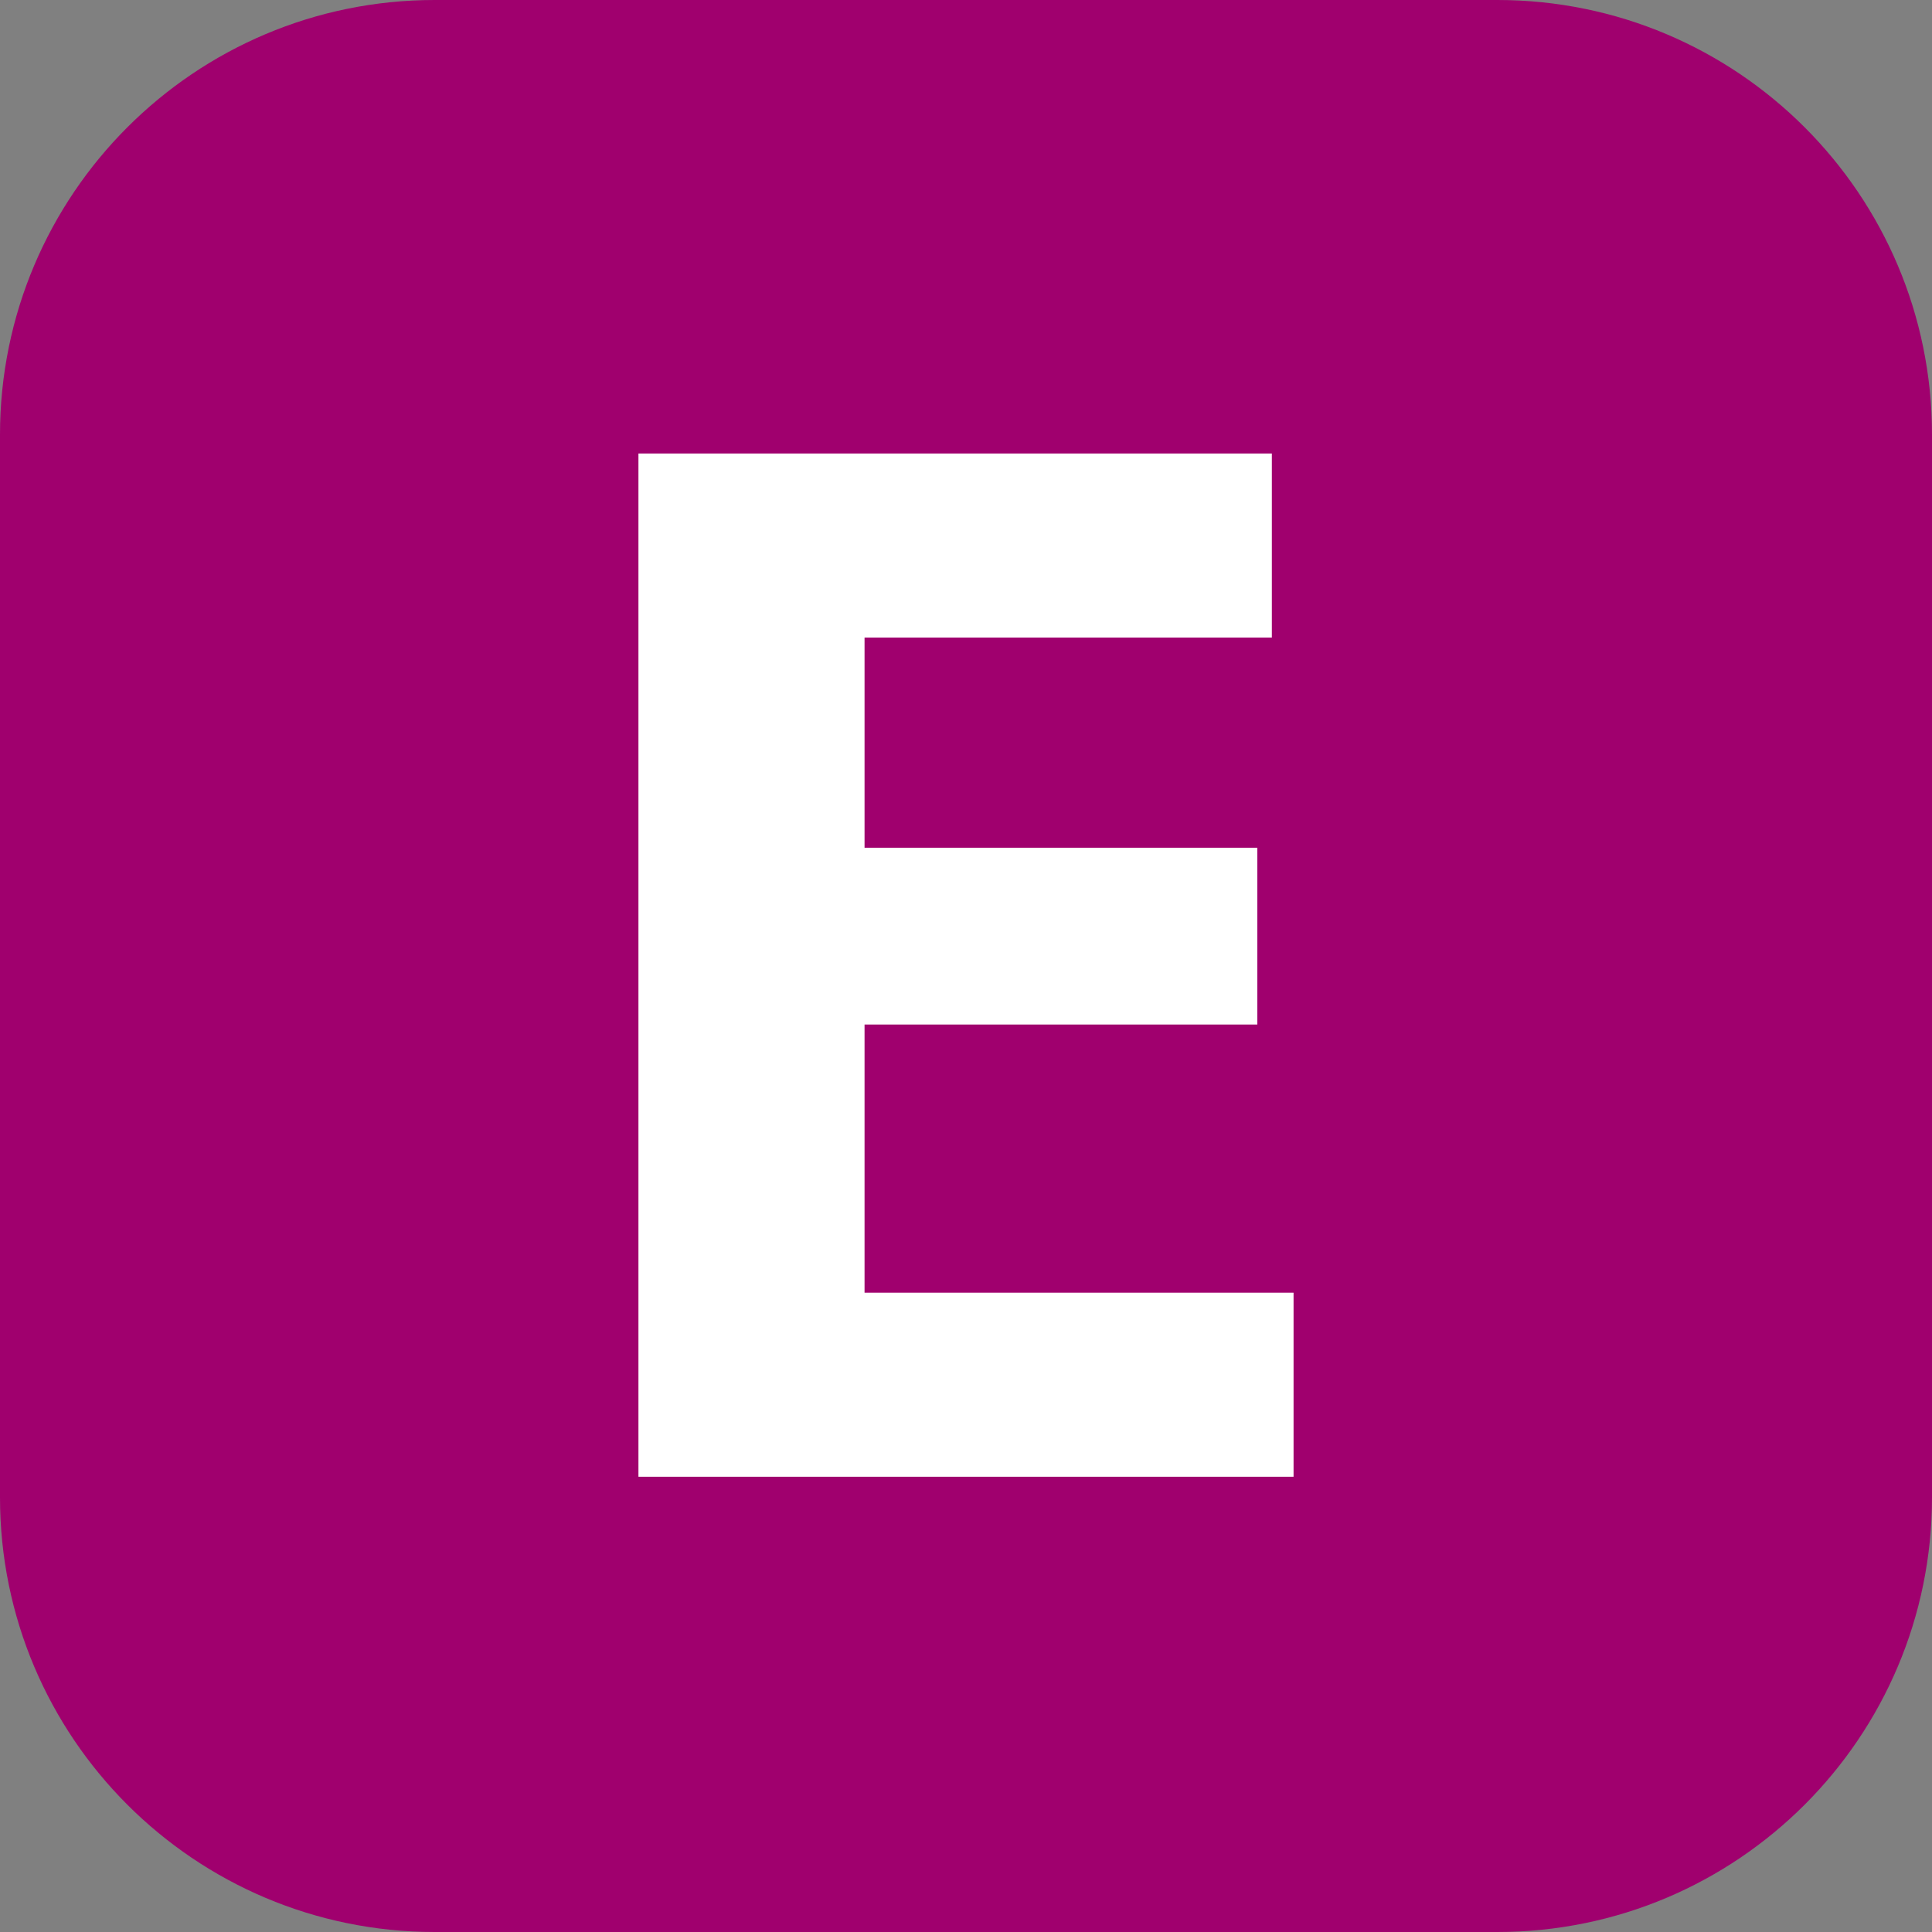
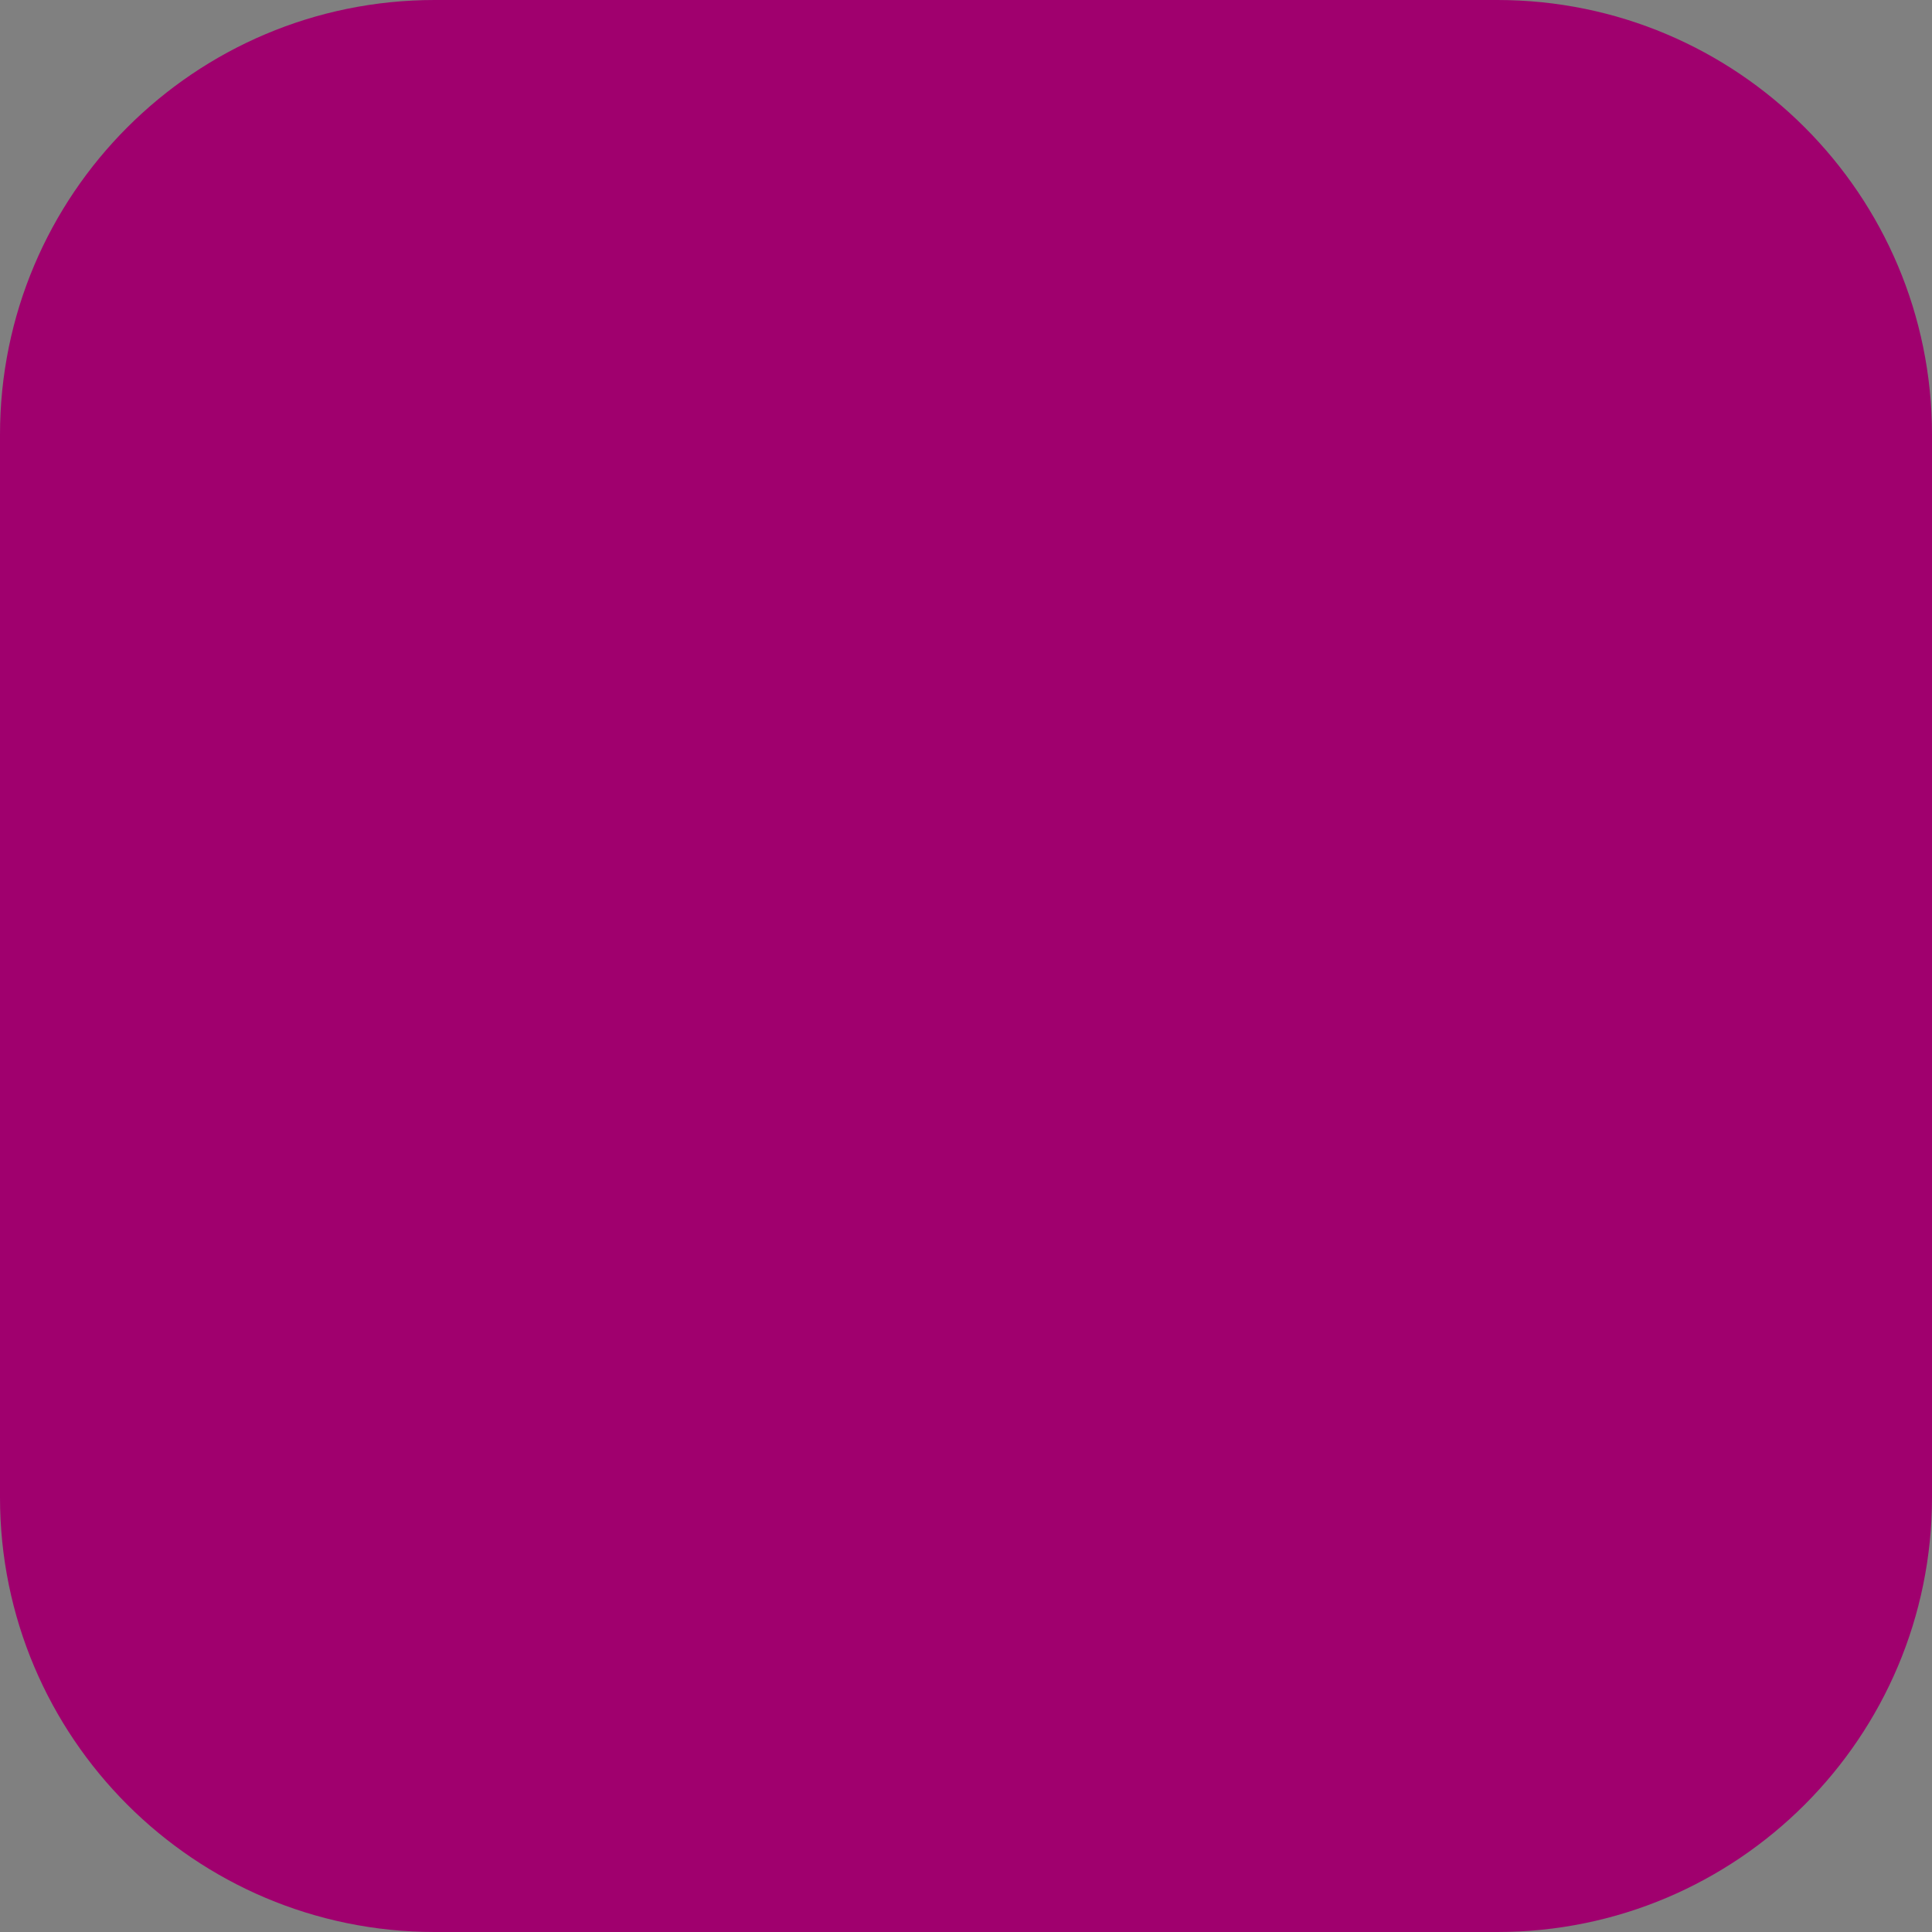
<svg xmlns="http://www.w3.org/2000/svg" version="1.2" baseProfile="tiny" id="Premier_plan" x="0px" y="0px" viewBox="0 0 92 92" overflow="visible" xml:space="preserve">
  <rect x="0" y="0" width="92" height="92" fill="#808080" stroke="none" />
  <path id="XMLID_5_" fill="#A0006E" d="M71.3,92H20.7C9.268,92,0,82.732,0,71.3  V20.7C0,9.268,9.268,0,20.7,0h50.6C82.732,0,92,9.268,92,20.7v50.6  C92,82.732,82.732,92,71.3,92z" />
-   <path id="XMLID_2_" fill="#FFFFFF" d="M30.402,70.322V21.595H60.564v8.765H41.169v10.008h18.703  v8.419H41.169v12.769h20.429v8.765H30.402z" />
</svg>